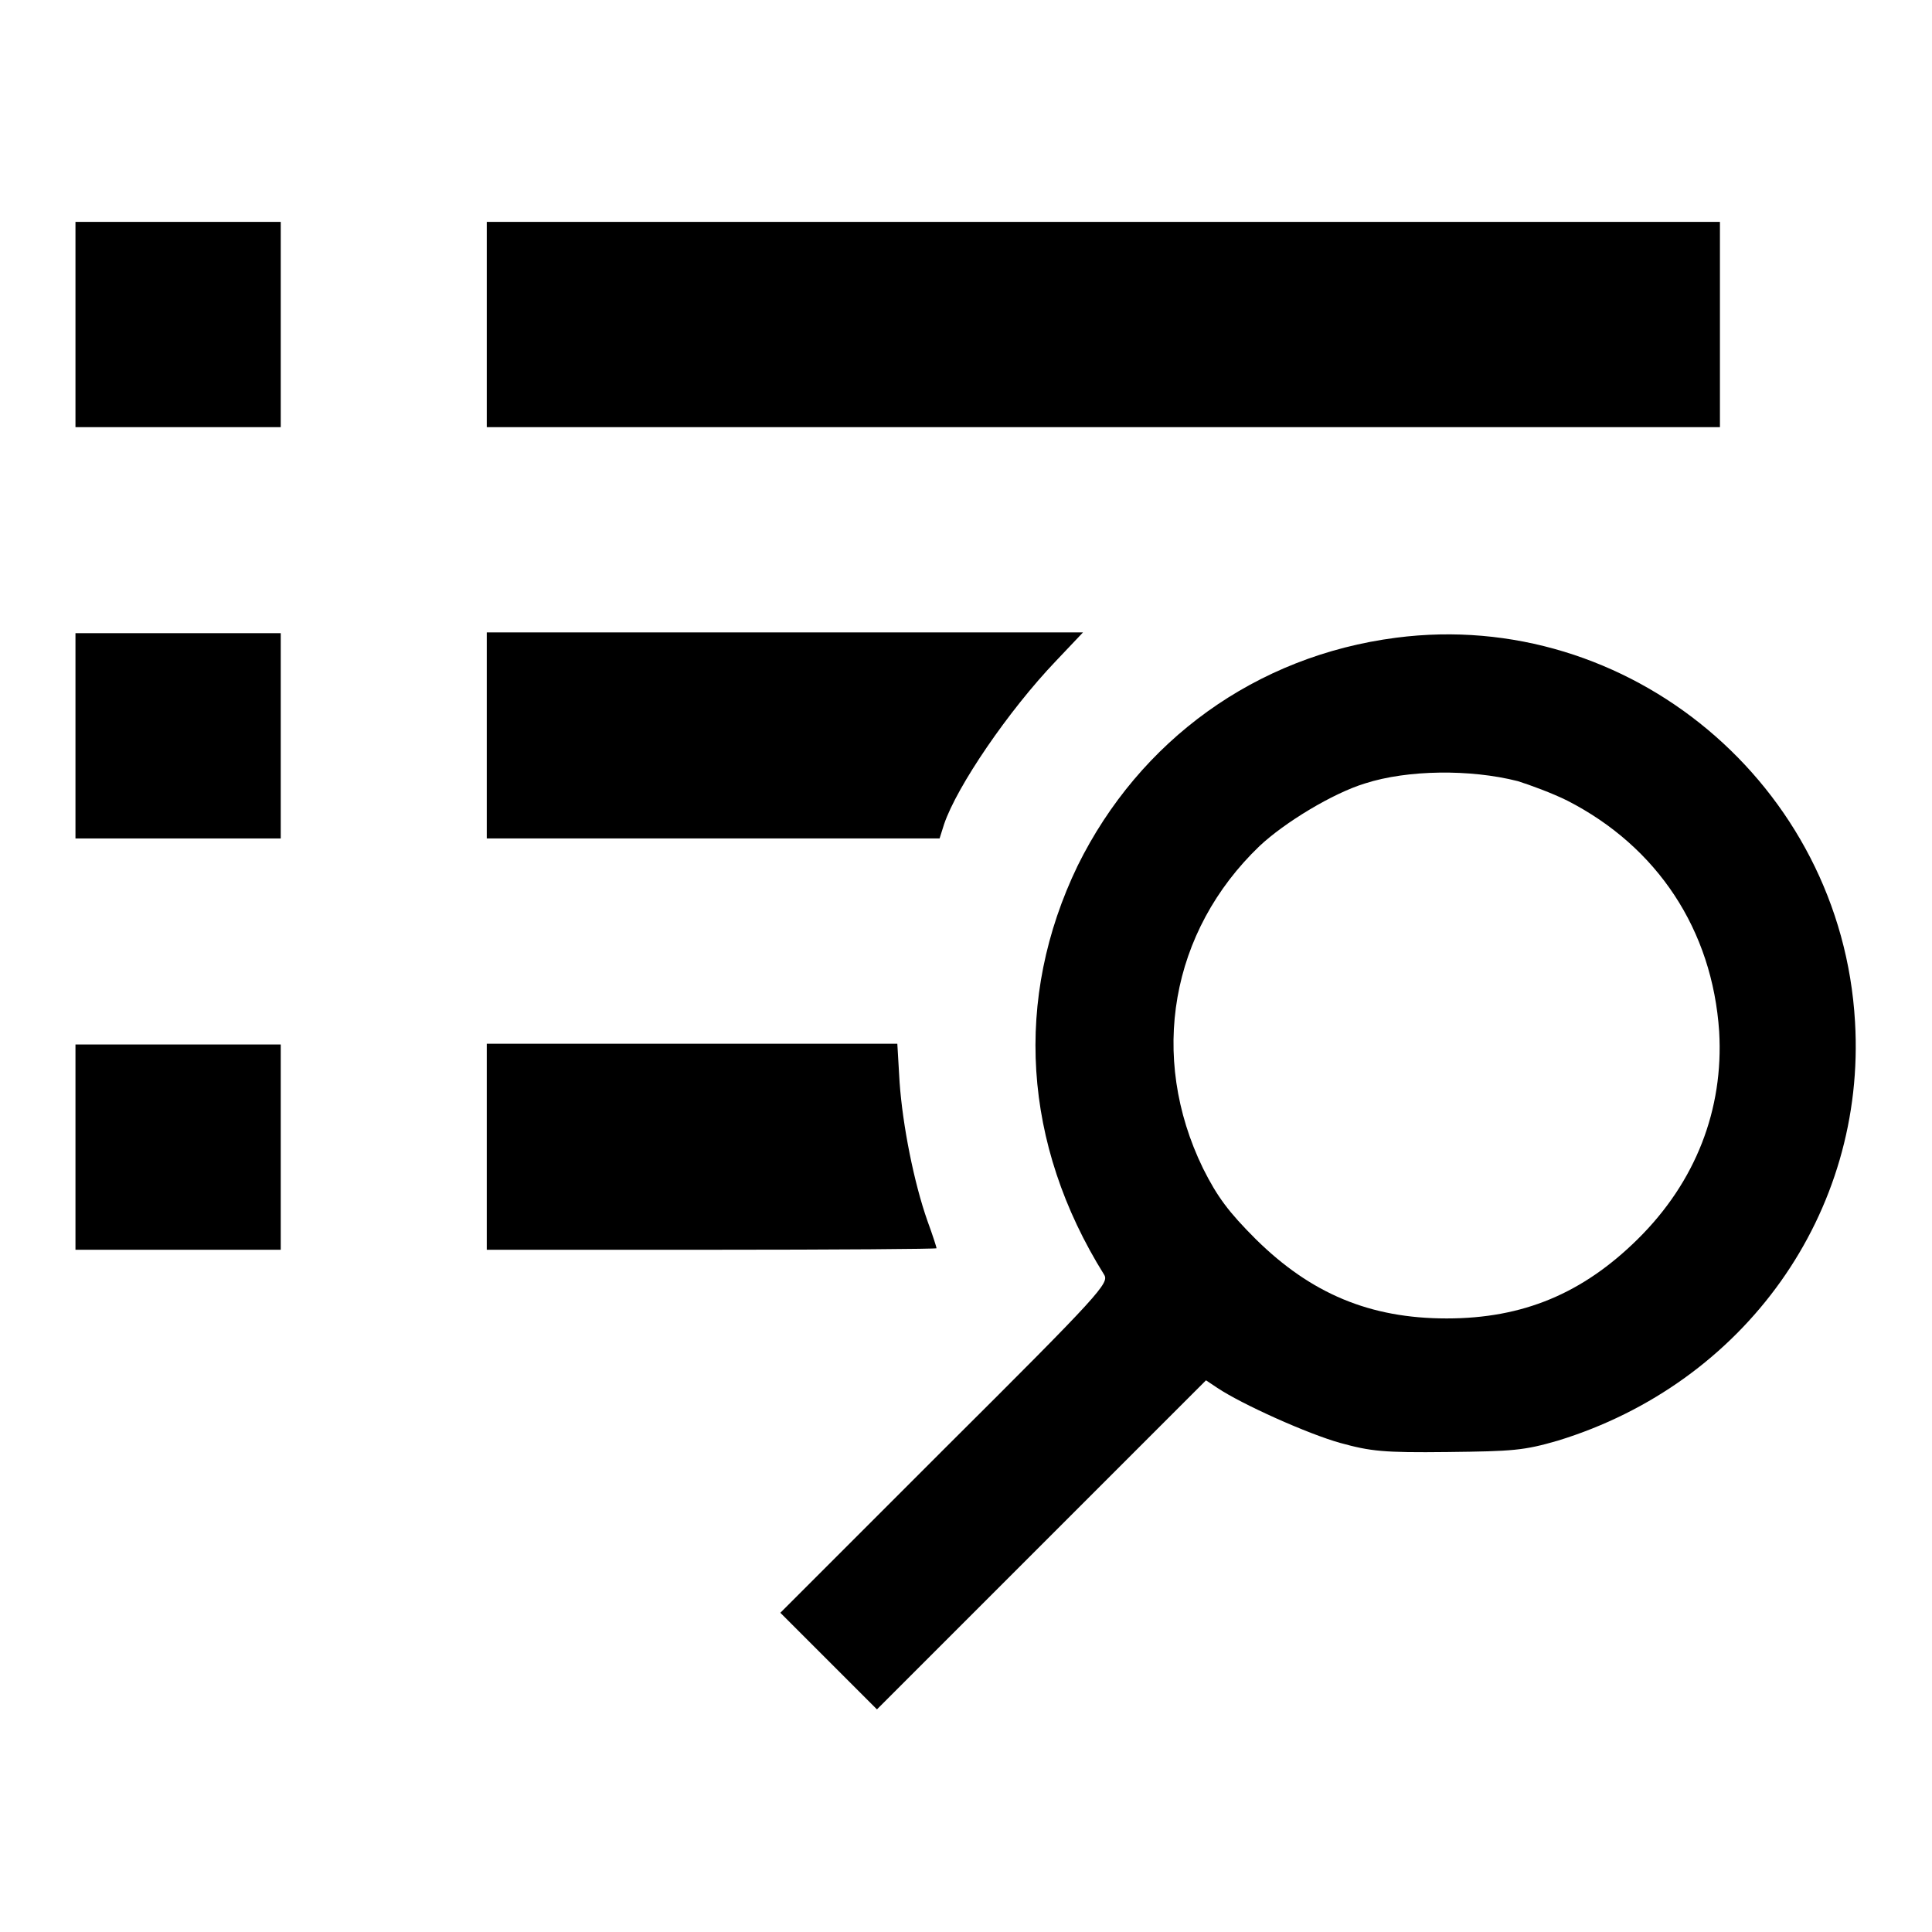
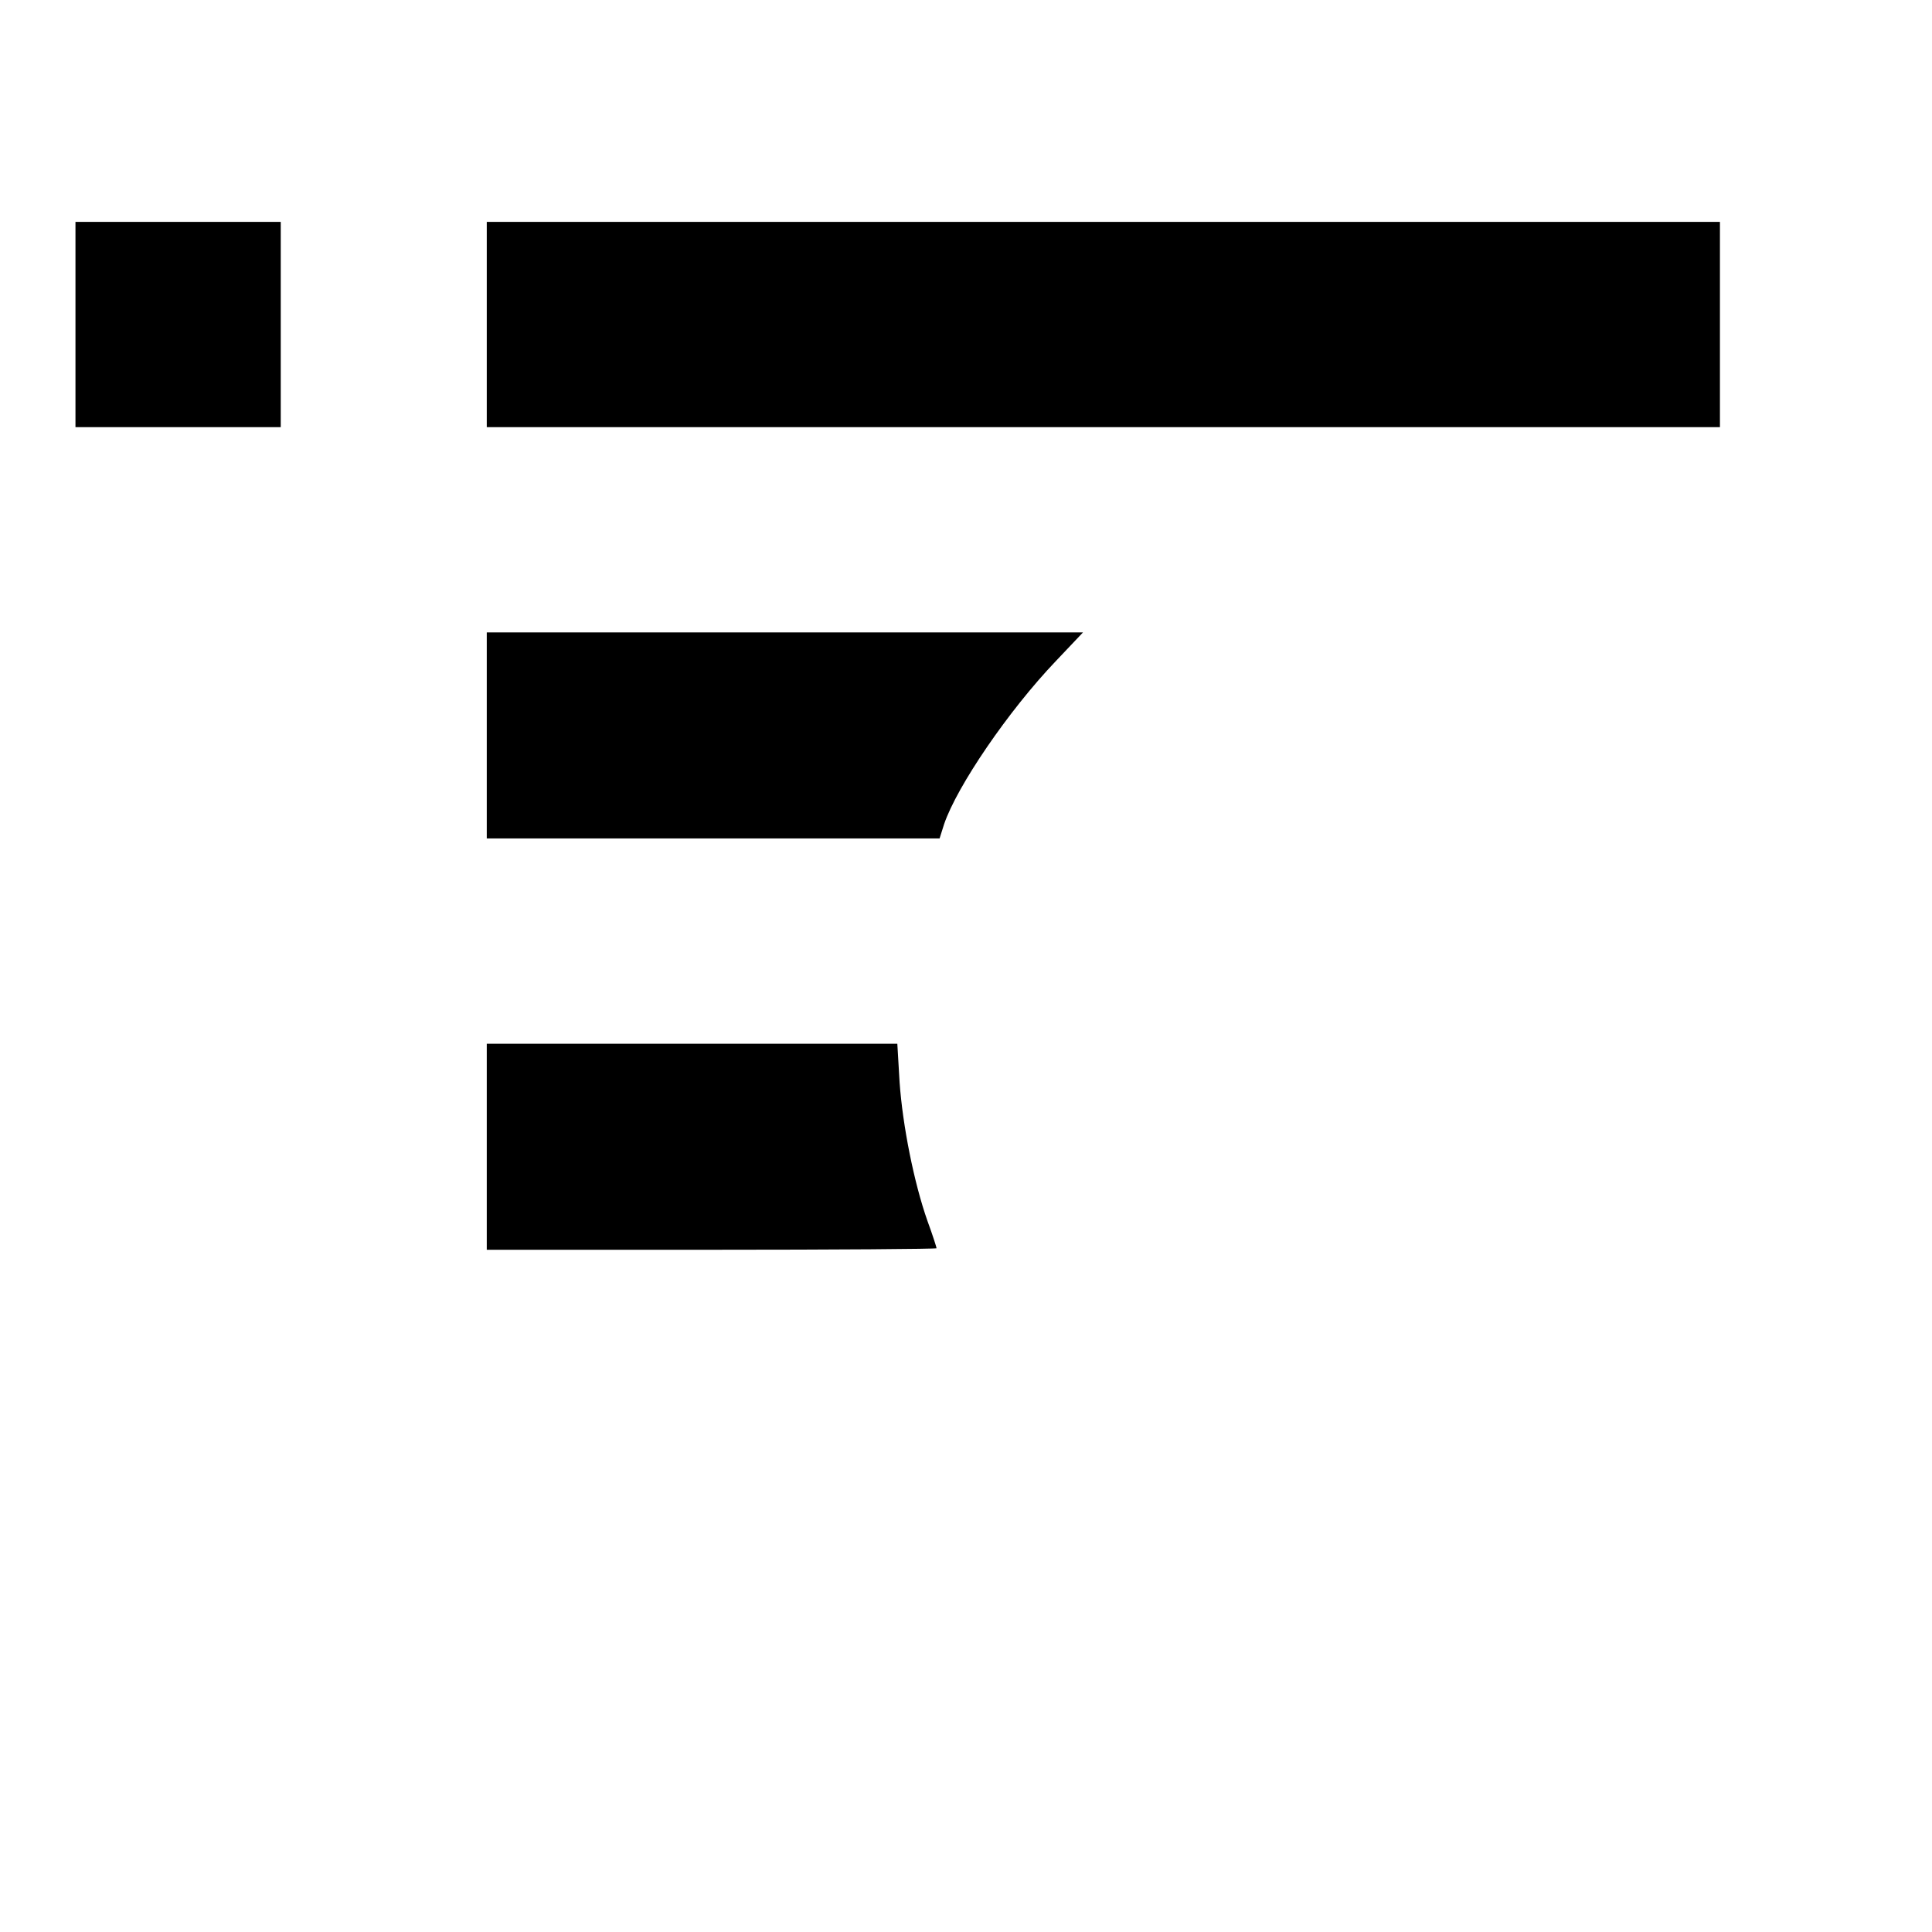
<svg xmlns="http://www.w3.org/2000/svg" version="1.1" x="0px" y="0px" viewBox="0 0 256 256" enable-background="new 0 0 256 256" xml:space="preserve">
  <g>
    <g>
      <g>
        <path fill="#000000" d="M10,43v13.6h13.6h13.6V43V29.4H23.6H10V43z" />
        <path fill="#000000" d="M64.5,43v13.6h81.7h81.7V43V29.4h-81.7H64.5V43z" />
-         <path fill="#000000" d="M10,97.5v13.6h13.6h13.6V97.5V83.9H23.6H10V97.5z" />
        <path fill="#000000" d="M64.5,97.5v13.6h30h30l0.6-1.9c1.7-5,8.5-15,14.8-21.6l3.6-3.8H104H64.5V97.5z" />
-         <path fill="#000000" d="M185,84.5c-18.6,2.4-34,13.6-42.2,30.2c-8.5,17.6-7.3,36.9,3.5,54.2c0.7,1.1-0.4,2.4-21.1,23l-21.8,21.8l6.4,6.4l6.4,6.4l21.8-21.8l21.8-21.8l1.5,1c3.3,2.2,12,6.1,16.3,7.3c4,1.1,5.7,1.3,14.2,1.2c8.7-0.1,10.1-0.2,14.6-1.5c24.8-7.6,40.9-30.2,39.4-55.5C244,104,215.8,80.5,185,84.5z M201.1,103.5c1.6,0.5,4.6,1.6,6.6,2.6c11.9,6.1,19.2,17.1,20.1,30.6c0.6,10.3-3.1,19.9-10.8,27.5c-7.3,7.2-15.2,10.5-25.3,10.5c-10.2,0-18-3.3-25.3-10.5c-3.6-3.6-5.1-5.6-7-9.4c-7.2-14.8-4.3-31.4,7.5-42.7c3.3-3.1,9.7-7,14-8.3C186.5,102,194.8,101.9,201.1,103.5z" />
-         <path fill="#000000" d="M10,152v13.6h13.6h13.6V152v-13.6H23.6H10V152z" />
        <path fill="#000000" d="M64.5,152v13.6h29.8c16.4,0,29.8-0.1,29.8-0.2c0-0.1-0.5-1.7-1.2-3.6c-1.8-5.1-3.3-12.7-3.7-18.4l-0.3-5.1H91.7H64.5V152z" />
      </g>
    </g>
  </g>
</svg>